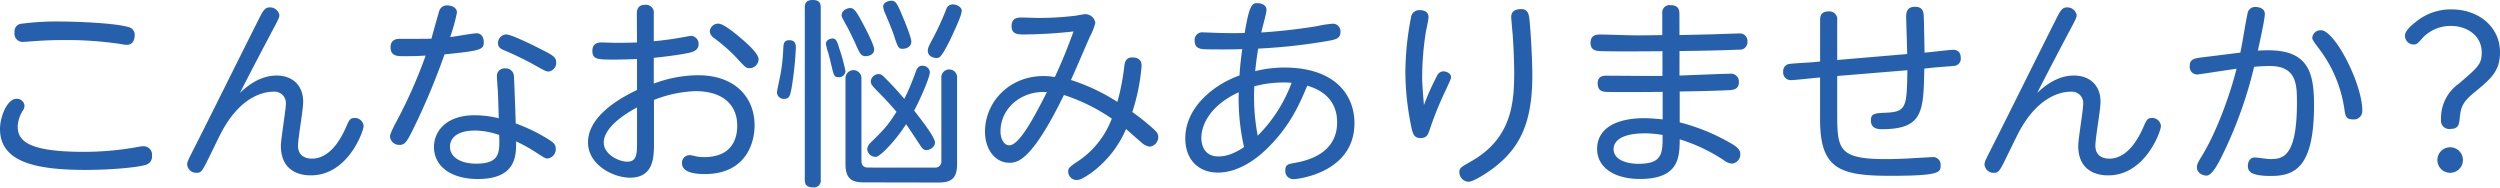
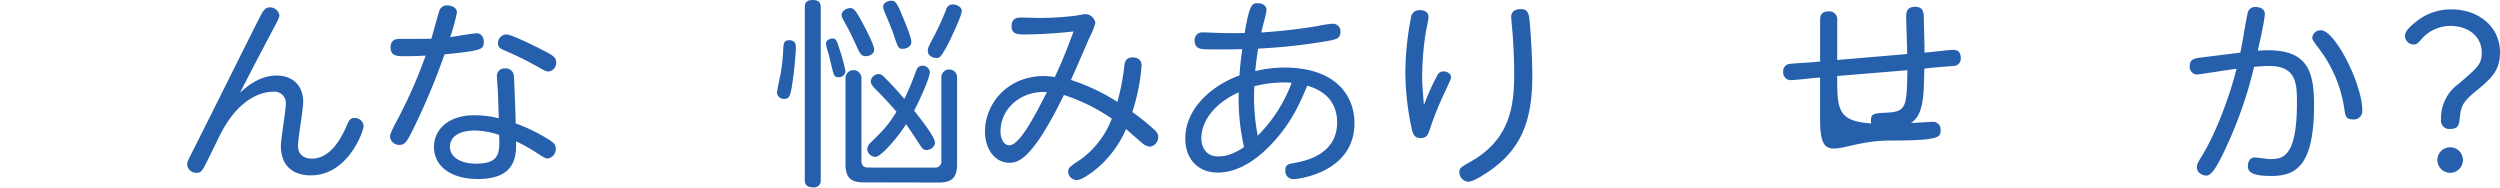
<svg xmlns="http://www.w3.org/2000/svg" viewBox="0 0 657.94 49.35">
  <defs>
    <style>.cls-1{fill:#2660ad;}</style>
  </defs>
  <title>アセット 13</title>
  <g id="レイヤー_2" data-name="レイヤー 2">
    <g id="レイヤー_14のコピー" data-name="レイヤー 14のコピー">
-       <path class="cls-1" d="M36.4,38.65a6.73,6.73,0,0,1,1.31-.16A2.21,2.21,0,0,1,40,41a2.24,2.24,0,0,1-1.73,2.41c-2.31.68-9.07,1.31-15.89,1.31C9.44,44.68,0,42.69,0,33.93,0,30.68,1.94,26,4.3,26A2,2,0,0,1,6.45,27.8,2.31,2.31,0,0,1,6.08,29a8.39,8.39,0,0,0-1.42,4.3c0,3.67,2.57,6.66,17.36,6.66A78.83,78.83,0,0,0,36.4,38.65ZM5.35,6.29a69.22,69.22,0,0,1,10.59-.63c3.67,0,14.32.37,17.88,1.47a2.07,2.07,0,0,1,1.63,2.15c0,.26,0,2.52-2.1,2.52a11.41,11.41,0,0,1-1.84-.26,97.45,97.45,0,0,0-14.63-1c-4.2,0-6.87.21-9.7.42a7.91,7.91,0,0,1-.89.05A2.17,2.17,0,0,1,3.83,8.5,2,2,0,0,1,5.35,6.29Z" />
      <path class="cls-1" d="M72.79,19.88c4,0,7,2.41,7,6.92,0,.89-.31,3.36-.68,5.82s-.68,4.88-.68,5.72c0,3.09,2.57,3.41,3.67,3.41,2.57,0,6-1.57,8.92-8.18.84-1.94,1.1-2.52,2.26-2.52a2.3,2.3,0,0,1,2.41,2.1c0,1.42-4.14,13-13.85,13-1.21,0-7.92,0-7.92-7.81,0-1.73,1.31-9.39,1.31-11a3,3,0,0,0-3.36-3.2c-1.15,0-7.81.16-13.32,10.17-.84,1.47-4,8.18-4.77,9.54s-1.15,1.63-2,1.63a2.4,2.4,0,0,1-2.52-2.1c0-.73.16-1,.84-2.41C55.12,31.1,63,15.16,68,5.25c1.26-2.52,1.73-3.3,3-3.3a2.47,2.47,0,0,1,2.52,2c0,.42,0,.68-1.15,2.83-4.41,8.29-8.08,15.42-9.23,17.67C64.45,23.23,68,19.88,72.79,19.88Z" />
      <path class="cls-1" d="M108.45,34.56c-1.26,2.41-1.78,3.57-3.25,3.57a2.41,2.41,0,0,1-2.57-2.25c0-.68,1.31-3.2,1.89-4.25a127.16,127.16,0,0,0,7.5-17c-1.89.11-3.51.16-5.51.16s-3.72,0-3.72-2.36c0-2.2,1.78-2.2,2.57-2.2,2.73,0,7.24,0,8.18-.05.31-1.15,1.68-6.08,2-7.08a2.09,2.09,0,0,1,2.15-1.68c1,0,2.57.47,2.57,1.89a50.91,50.91,0,0,1-1.78,6.45c1.1-.11,5.93-1,7-1s1.84.94,1.84,2.25c0,2-.42,2.31-10.33,3.3A179.41,179.41,0,0,1,108.45,34.56Zm22.55-11c-.05-.47-.21-2.73-.21-3.25A2,2,0,0,1,132.94,18a2.13,2.13,0,0,1,2.31,2c.05.26.47,11.28.47,12.48a45.31,45.31,0,0,1,8.44,4.09c1.68,1,2.1,1.57,2.1,2.52a2.45,2.45,0,0,1-2.2,2.62c-.47,0-.68-.1-2.94-1.57a43.19,43.19,0,0,0-5.3-2.94c.05,3.72.05,9.91-10.07,9.91-7.08,0-11.54-3.36-11.54-8.44,0-4.09,3.2-8.34,10.7-8.34a27.42,27.42,0,0,1,6.35.79C131.16,27.69,131.11,25.7,131,23.55Zm-6.08,10.8c-4.46,0-6.5,1.89-6.5,4.25,0,2.83,2.94,4.46,6.87,4.46,6.29,0,6.24-2.88,6.08-7.55A20.28,20.28,0,0,0,124.92,34.35Zm18.25-21c2.57,1.31,3.2,1.89,3.2,3a2.3,2.3,0,0,1-1.94,2.46c-.73,0-1-.16-3.88-1.78a85.37,85.37,0,0,0-7.92-3.83c-.89-.37-1.57-.79-1.57-1.84a2.27,2.27,0,0,1,2.2-2.31C134.83,9.13,141.17,12.33,143.17,13.37Z" />
-       <path class="cls-1" d="M167.6,3.67c0-.68,0-2.41,2.2-2.41a2.08,2.08,0,0,1,2.26,2.41v7.18c1.78-.16,4.77-.52,6.71-.89.42-.05,2.88-.52,3.09-.52a2.11,2.11,0,0,1,2,2.2c0,1.57-1.42,2-2.52,2.26-2.52.58-8.44,1.26-9.28,1.31V22a34,34,0,0,1,11.64-2.2c10,0,14.89,6.08,14.89,13.16,0,5.24-2.73,12.85-13.11,12.85-2.67,0-6-.42-6-2.88a2,2,0,0,1,2-2.1,6.21,6.21,0,0,1,1.42.26,10,10,0,0,0,2.36.26c6.87,0,8.76-4.2,8.76-8.29,0-5.14-3.41-9.07-11-9.07a32.34,32.34,0,0,0-10.91,2.31V37.76c0,3.51-.05,9-6.29,9-4.51,0-11.07-3.41-11.07-9.28,0-6.45,7.24-11.12,12.9-13.79V15.52c-.89.05-3.3.16-5.82.16-4.51,0-5.93,0-5.93-2.31,0-1.83,1.26-2.2,2.36-2.2.58,0,3.3.1,3.88.1s3.15,0,5.51-.1Zm.05,24.6c-1.42.79-8.76,4.67-8.76,9.28,0,2.94,3.78,5,6.24,5s2.52-2.2,2.52-4.93ZM194.82,9.91c1.73,1.47,4.82,4.14,4.82,5.72a2.41,2.41,0,0,1-2.36,2.31c-.89,0-1-.05-3.78-3.09A44.56,44.56,0,0,0,187.9,10a2.37,2.37,0,0,1-1.1-1.78,2.22,2.22,0,0,1,2.15-2C190.26,6.14,193,8.39,194.82,9.91Z" />
      <path class="cls-1" d="M209.45,12.64a90.55,90.55,0,0,1-1.15,10.7c-.37,1.73-.52,2.68-1.89,2.68a1.79,1.79,0,0,1-1.94-1.78c0-.16.84-4.2,1-5a52,52,0,0,0,.68-6.56c.05-1.15.16-2.1,1.57-2.1C209.45,10.59,209.45,11.91,209.45,12.64ZM216,47.31a1.77,1.77,0,0,1-2,2c-1.78,0-2.2-.84-2.2-2V2c0-.73.05-2,2.1-2,1.89,0,2.1,1,2.1,2Zm4.88-34.56a45.47,45.47,0,0,1,1.63,6,1.71,1.71,0,0,1-1.84,1.57c-1.15,0-1.26-.58-1.84-3-.16-.63-.63-2.62-.84-3.36a14.2,14.2,0,0,1-.63-2.41c0-1,1.1-1.42,1.68-1.42C220,10.12,220.26,10.7,220.88,12.74ZM226.44,5c.89,1.63,3.62,6.71,3.62,8s-1.26,1.78-2.26,1.78c-1.21,0-1.57-.84-2.52-2.94-.31-.79-2-4.25-2.36-4.83-1.26-2.31-1.42-2.57-1.42-3,0-1.31,1.47-1.89,2.26-1.89S225.13,2.62,226.44,5Zm.89,43c-3.36,0-4.82-1.15-4.82-4.88V20.56a2.1,2.1,0,1,1,4.2,0V42.27c0,1.26.58,1.83,1.78,1.83H245.9a1.62,1.62,0,0,0,1.84-1.83V20.56a2.08,2.08,0,1,1,4.14,0v22.6c0,3.57-1.31,4.88-4.82,4.88ZM246.06,37.5c0,1.36-1.52,2-2.25,2s-1-.37-1.47-1c-1.26-1.94-3.09-4.67-3.88-5.82a41,41,0,0,1-5.51,6.87c-1.84,1.73-2.26,1.73-2.62,1.73a2.2,2.2,0,0,1-2.1-2,2.55,2.55,0,0,1,.89-1.73c3.62-3.57,4.41-4.35,6.82-8.13-2.46-2.83-2.78-3.15-5.51-5.93-.73-.79-1.26-1.31-1.26-2.1a2.09,2.09,0,0,1,2-1.89c.79,0,.94.16,2.62,1.89,1.47,1.52,1.78,1.83,4.2,4.62,1.21-2.26,2.62-6,3-7.08.26-.73.63-1.63,1.73-1.63a1.9,1.9,0,0,1,2,1.68c0,1.36-2.57,7.24-4.14,10.12C242,30.94,246.06,36,246.06,37.5Zm-9-34.3c.68,1.57,2.78,6.5,2.78,7.76,0,1.57-1.68,1.89-2.26,1.89-1.1,0-1.26-.31-2.26-3.36-.52-1.63-1.47-3.83-2.26-5.72a6.53,6.53,0,0,1-.63-2c0-1.31,1.73-1.57,2-1.57C235.46.16,235.83.37,237.09,3.2Zm16-.16c0,1.21-2.36,6-3,7.45-2.41,4.77-2.83,4.77-3.62,4.77-.58,0-2.26-.31-2.26-1.89,0-.79.21-1.15,1.52-3.62A73.76,73.76,0,0,0,249,2.52a1.77,1.77,0,0,1,1.73-1.36C251.72,1.15,253.14,1.78,253.14,3Z" />
      <path class="cls-1" d="M295.88,17.52c.1-.94.31-2.41,2.1-2.41,2.46,0,2.46,1.73,2.46,2.25A52.53,52.53,0,0,1,298,29.47a63.28,63.28,0,0,1,5.51,4.41c1,.89,1.31,1.42,1.31,2.15a2.53,2.53,0,0,1-2.2,2.57,3.9,3.9,0,0,1-2.26-1.15c-.63-.52-3.46-3-4-3.51a28,28,0,0,1-9,11.43c-2.52,1.78-3.3,2-4.09,2a2.23,2.23,0,0,1-2.15-2.2c0-1,.31-1.21,3.25-3.2a23.47,23.47,0,0,0,8.23-10.75A48.58,48.58,0,0,0,280,25c-8.6,17.62-12.32,17.83-14.42,17.83-3.41,0-6.35-3.2-6.35-8.18,0-7.71,6.29-14.63,15.37-14.63a16.15,16.15,0,0,1,3,.26c2.15-4.56,3.72-8.71,4.93-12a126,126,0,0,1-12.85.79c-1.78,0-3.46,0-3.46-2.2s1.63-2.26,2.73-2.26c.68,0,3.67.11,4.3.11A79.57,79.57,0,0,0,283,4.14c.42-.05,2.26-.42,2.62-.42A2.72,2.72,0,0,1,288.27,6a16,16,0,0,1-1.42,3.62c-1.42,3.2-3.57,8.29-5,11.43a51.79,51.79,0,0,1,12.22,5.77A60.85,60.85,0,0,0,295.88,17.52Zm-32.57,17.1c0,1.89.89,3.62,2.31,3.62,2.78,0,6.92-8.18,9.91-14C269.08,23.76,263.31,28.27,263.31,34.61Z" />
      <path class="cls-1" d="M338,17.78c13.37,0,18.46,7.24,18.46,14.63,0,13.06-14.95,14.74-16,14.74a2.13,2.13,0,0,1-2.2-2.31c0-1.52.79-1.68,2.36-1.94,2.47-.47,11.28-2,11.28-10.7,0-5-2.88-8.23-7.87-9.65-1.94,4.72-4.46,10.44-10.12,16.1-2.52,2.57-7.55,6.77-13.37,6.77-5.19,0-8.6-3.46-8.6-9,0-7.87,7-13.95,14.27-16.57.1-2.1.42-4.82.73-6.92-2.94.1-6.4.1-9.34.05-1.57-.05-3.2-.1-3.2-2.31a2,2,0,0,1,2.26-2.15c.52,0,4.14.16,4.77.16,2,.05,4,.05,6.14,0C328.86.84,329.65.84,331,.84c1,0,2.31.47,2.31,1.78,0,.94-1.21,5-1.36,5.93,7.39-.47,13.06-1.42,14.74-1.68a26.33,26.33,0,0,1,4.09-.63,2,2,0,0,1,2,2.15c0,1.63-1.1,1.94-2.57,2.25a147.26,147.26,0,0,1-19.09,2.15c-.63,3.88-.73,5.66-.79,5.93A32,32,0,0,1,338,17.78ZM316.17,36.34c0,1.83.79,4.83,4.46,4.83,1.26,0,3.46-.21,6.77-2.46A57.8,57.8,0,0,1,326,24.28C318.74,27.64,316.17,32.57,316.17,36.34ZM331,35.71a38.73,38.73,0,0,0,8.92-13.9,13.07,13.07,0,0,0-2-.1,30,30,0,0,0-7.81,1A54.06,54.06,0,0,0,331,35.71Z" />
      <path class="cls-1" d="M378.31,19.72a1.8,1.8,0,0,1,1.57-.94c.84,0,2,.53,2,1.57,0,.42-.47,1.36-1.63,3.88a85,85,0,0,0-3.83,9.44c-.58,1.73-.84,2.67-2.62,2.67-1.47,0-1.94-1-2.26-2.41a72.36,72.36,0,0,1-1.68-14.84,77.3,77.3,0,0,1,1.47-14.42,2.18,2.18,0,0,1,2.31-2c1.21,0,2.31.47,2.31,1.84,0,.63-.63,3.51-.73,4.09a77.4,77.4,0,0,0-.94,12.27c0,1.1.37,5.82.47,6.76A68.38,68.38,0,0,1,378.31,19.72ZM402.54,5.35c.37,3.88.73,10.44.73,14.53,0,13.06-3.57,20.09-12.22,25.75-1.31.84-3.51,2.2-4.67,2.2a2.52,2.52,0,0,1-2.31-2.52c0-1.1.37-1.31,3.36-3,10.33-6,11.07-15.1,11.07-23.18,0-2.46-.16-7-.42-10.28-.05-.42-.37-4.2-.37-4.25,0-.58,0-2.2,2.62-2.2C402.23,2.36,402.39,4,402.54,5.35Z" />
-       <path class="cls-1" d="M442,19.88c2-.05,11.17-.47,13.22-.47a2.08,2.08,0,0,1,2.41,2.2c0,2-1.63,2-2.2,2.1-4.14.21-9.49.31-13.37.37V32.2a52.91,52.91,0,0,1,13.64,5.61c1.73,1,2.31,1.78,2.31,2.73a2.44,2.44,0,0,1-2.2,2.52,4.19,4.19,0,0,1-2.2-.94,44.8,44.8,0,0,0-11.54-5.45C442,41.22,442,47.1,431.6,47.1c-6.71,0-11.28-3-11.28-7.92s4.25-8.08,12.53-8.08c1.57,0,4.09.26,4.72.32V24.18c-5.82.05-12.32.1-14.79,0-.94-.05-2.31-.16-2.31-2.26s1.78-2,2.52-2c2.31,0,12.48.11,14.53.05V13.48c-12.9.11-16.31,0-16.57-.05-.84-.05-2.36-.16-2.36-2.15,0-2.2,1.78-2.2,2.67-2.2,1.31,0,7.08.21,8.29.21,1.73.05,3.72,0,7.92-.05V3.51a1.93,1.93,0,0,1,2.2-2.15c1.47,0,2.31.63,2.31,2.2L442,9.23c4.46-.1,7.29-.16,9.13-.21,1-.05,6-.21,6.45-.21a2,2,0,0,1,2.31,2.1,2,2,0,0,1-2.25,2.15c-4.62.21-10.44.32-15.63.37Zm-9,15.21c-7.19,0-8.34,2.62-8.34,4.14,0,3,3.78,3.88,6.5,3.88,6.4,0,6.4-2.73,6.4-7.6A30.66,30.66,0,0,0,433,35.09Z" />
-       <path class="cls-1" d="M508.21,13.69c.94-.1,5-.58,5.82-.58,1.36,0,2,.79,2,2.2a1.91,1.91,0,0,1-1.47,2c-.21.05-5.87.47-6.24.53l-1.89.21C506.22,29.26,506.17,34,495.26,34c-.73,0-2.88,0-2.88-2.25,0-1.89.84-1.94,4.2-2.1,5.19-.26,5.24-1.68,5.4-11.17L483.51,20v9.28c0,9.81.05,12.59,12.69,12.59,4.09,0,7.45-.26,8.6-.32s3.62-.21,3.72-.21a2,2,0,0,1,2.2,2.2c0,1.78,0,2.73-13.32,2.73S479,44.37,479,31.47V20.4l-1.31.1c-1,.11-5.45.58-6.19.58a2,2,0,0,1-2.2-2.26,1.85,1.85,0,0,1,1.68-2c1-.16,5.45-.37,6.35-.47l1.68-.16V5.46C479,4.56,479,3,481.26,3a2.07,2.07,0,0,1,2.25,2.36V15.79l18.41-1.57c0-1.57-.26-8.5-.26-9.91s.47-2.52,2.31-2.52c2.15,0,2.25,1.42,2.31,2.41s.21,8.39.21,9.65Z" />
-       <path class="cls-1" d="M545.81,19.88c4,0,7,2.41,7,6.92,0,.89-.31,3.36-.68,5.82s-.68,4.88-.68,5.72c0,3.09,2.57,3.41,3.67,3.41,2.57,0,6-1.57,8.92-8.18.84-1.94,1.1-2.52,2.26-2.52a2.3,2.3,0,0,1,2.41,2.1c0,1.42-4.14,13-13.85,13-1.21,0-7.92,0-7.92-7.81,0-1.73,1.31-9.39,1.31-11a3,3,0,0,0-3.36-3.2c-1.15,0-7.81.16-13.32,10.17-.84,1.47-4,8.18-4.77,9.54s-1.15,1.63-2,1.63a2.4,2.4,0,0,1-2.52-2.1c0-.73.16-1,.84-2.41C528.14,31.1,536,15.16,541,5.25c1.26-2.52,1.73-3.3,3-3.3a2.47,2.47,0,0,1,2.52,2c0,.42,0,.68-1.15,2.83-4.41,8.29-8.08,15.42-9.23,17.67C537.48,23.23,541,19.88,545.81,19.88Z" />
+       <path class="cls-1" d="M508.21,13.69c.94-.1,5-.58,5.82-.58,1.36,0,2,.79,2,2.2a1.91,1.91,0,0,1-1.47,2c-.21.05-5.87.47-6.24.53l-1.89.21C506.22,29.26,506.17,34,495.26,34c-.73,0-2.88,0-2.88-2.25,0-1.89.84-1.94,4.2-2.1,5.19-.26,5.24-1.68,5.4-11.17L483.51,20c0,9.81.05,12.59,12.69,12.59,4.09,0,7.45-.26,8.6-.32s3.62-.21,3.72-.21a2,2,0,0,1,2.2,2.2c0,1.78,0,2.73-13.32,2.73S479,44.37,479,31.47V20.4l-1.31.1c-1,.11-5.45.58-6.19.58a2,2,0,0,1-2.2-2.26,1.85,1.85,0,0,1,1.68-2c1-.16,5.45-.37,6.35-.47l1.68-.16V5.46C479,4.56,479,3,481.26,3a2.07,2.07,0,0,1,2.25,2.36V15.79l18.41-1.57c0-1.57-.26-8.5-.26-9.91s.47-2.52,2.31-2.52c2.15,0,2.25,1.42,2.31,2.41s.21,8.39.21,9.65Z" />
      <path class="cls-1" d="M589.6,13.85c.63-2.83,1.26-7.39,1.89-10.23a2,2,0,0,1,2.1-1.78c.84,0,2.46.31,2.46,1.84s-1.73,9.13-1.84,9.65c.68-.05,1.78-.1,2.67-.1C607.43,13.22,609,19,609,27.64c0,16.26-4.93,18.67-11.33,18.67-5.51,0-6.08-1.31-6.08-2.67,0-1.15.63-2.2,1.78-2.2.63,0,3.41.42,4,.42,3.09,0,7.13-.05,7.13-14.74,0-4.77,0-9.75-7.18-9.75-1.47,0-2.88.11-4.09.21a111,111,0,0,1-7.71,21.92c-1.47,3.09-3.25,6.71-4.82,6.71-.94,0-2.52-.63-2.52-2.15,0-.79.21-1.21,1.1-2.68,4.14-6.66,7.66-16.62,9.33-23.29-1.63.21-10,1.52-10.38,1.52a2,2,0,0,1-1.94-2.26c0-1.83,1.26-2,3.25-2.25Zm32.1,15.26a2.21,2.21,0,0,1-2.52,2.31c-1.78,0-1.94-.89-2.2-2.73a34.27,34.27,0,0,0-6.77-16c-1-1.36-1.68-2.2-1.68-2.73a2.17,2.17,0,0,1,2.26-2C614.41,7.87,621.7,22,621.7,29.11Z" />
      <path class="cls-1" d="M635.65,5.88a14.4,14.4,0,0,1,9.49-3.41c7.29,0,12.8,4.67,12.8,11.28,0,5-2.41,7-6.71,10.54-3.41,2.78-3.62,4.14-3.93,7.18-.16,1.21-.26,2.46-2.41,2.46a2.17,2.17,0,0,1-2.47-2.46A11.12,11.12,0,0,1,647.13,22c5-4.3,6-5.09,6-8.18,0-4.56-4-7-8.13-7a10.19,10.19,0,0,0-7.29,3c-1.47,1.68-1.68,1.89-2.52,1.89a2.28,2.28,0,0,1-2.25-2.41C632.92,7.92,635.49,6,635.65,5.88Zm12.53,36.24a3.36,3.36,0,1,1-3.36-3.36A3.35,3.35,0,0,1,648.18,42.11Z" />
    </g>
  </g>
</svg>